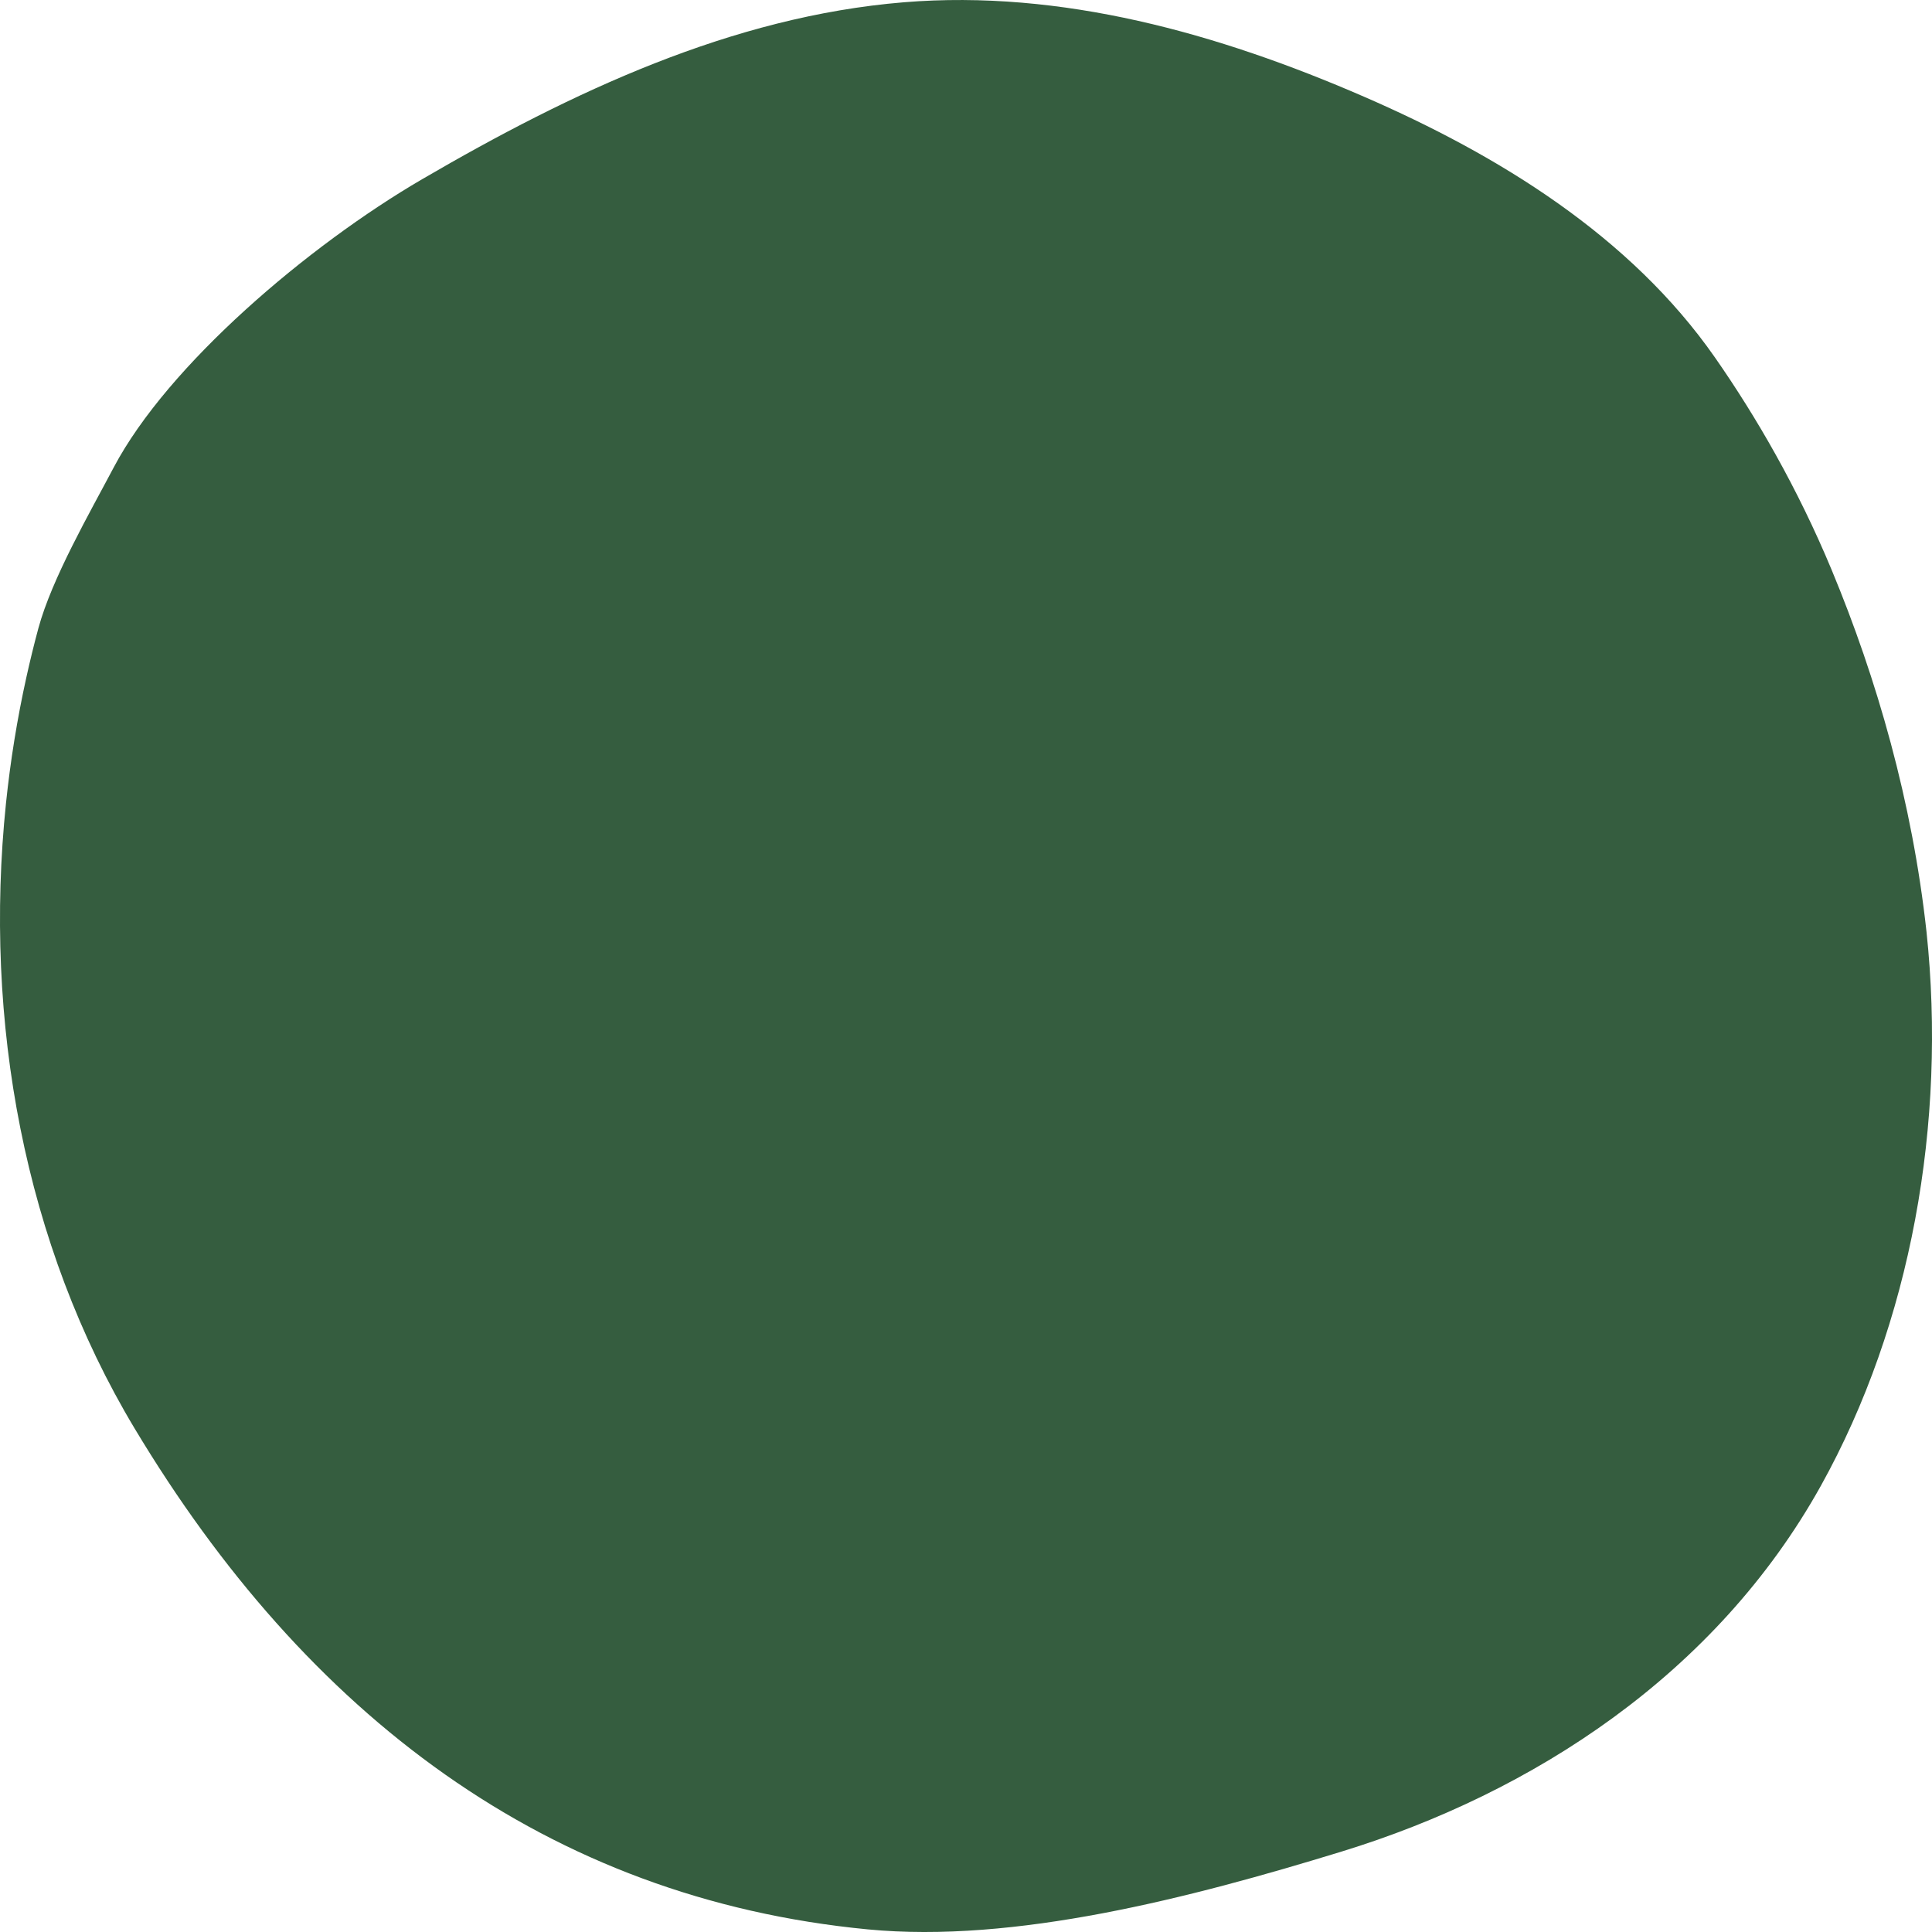
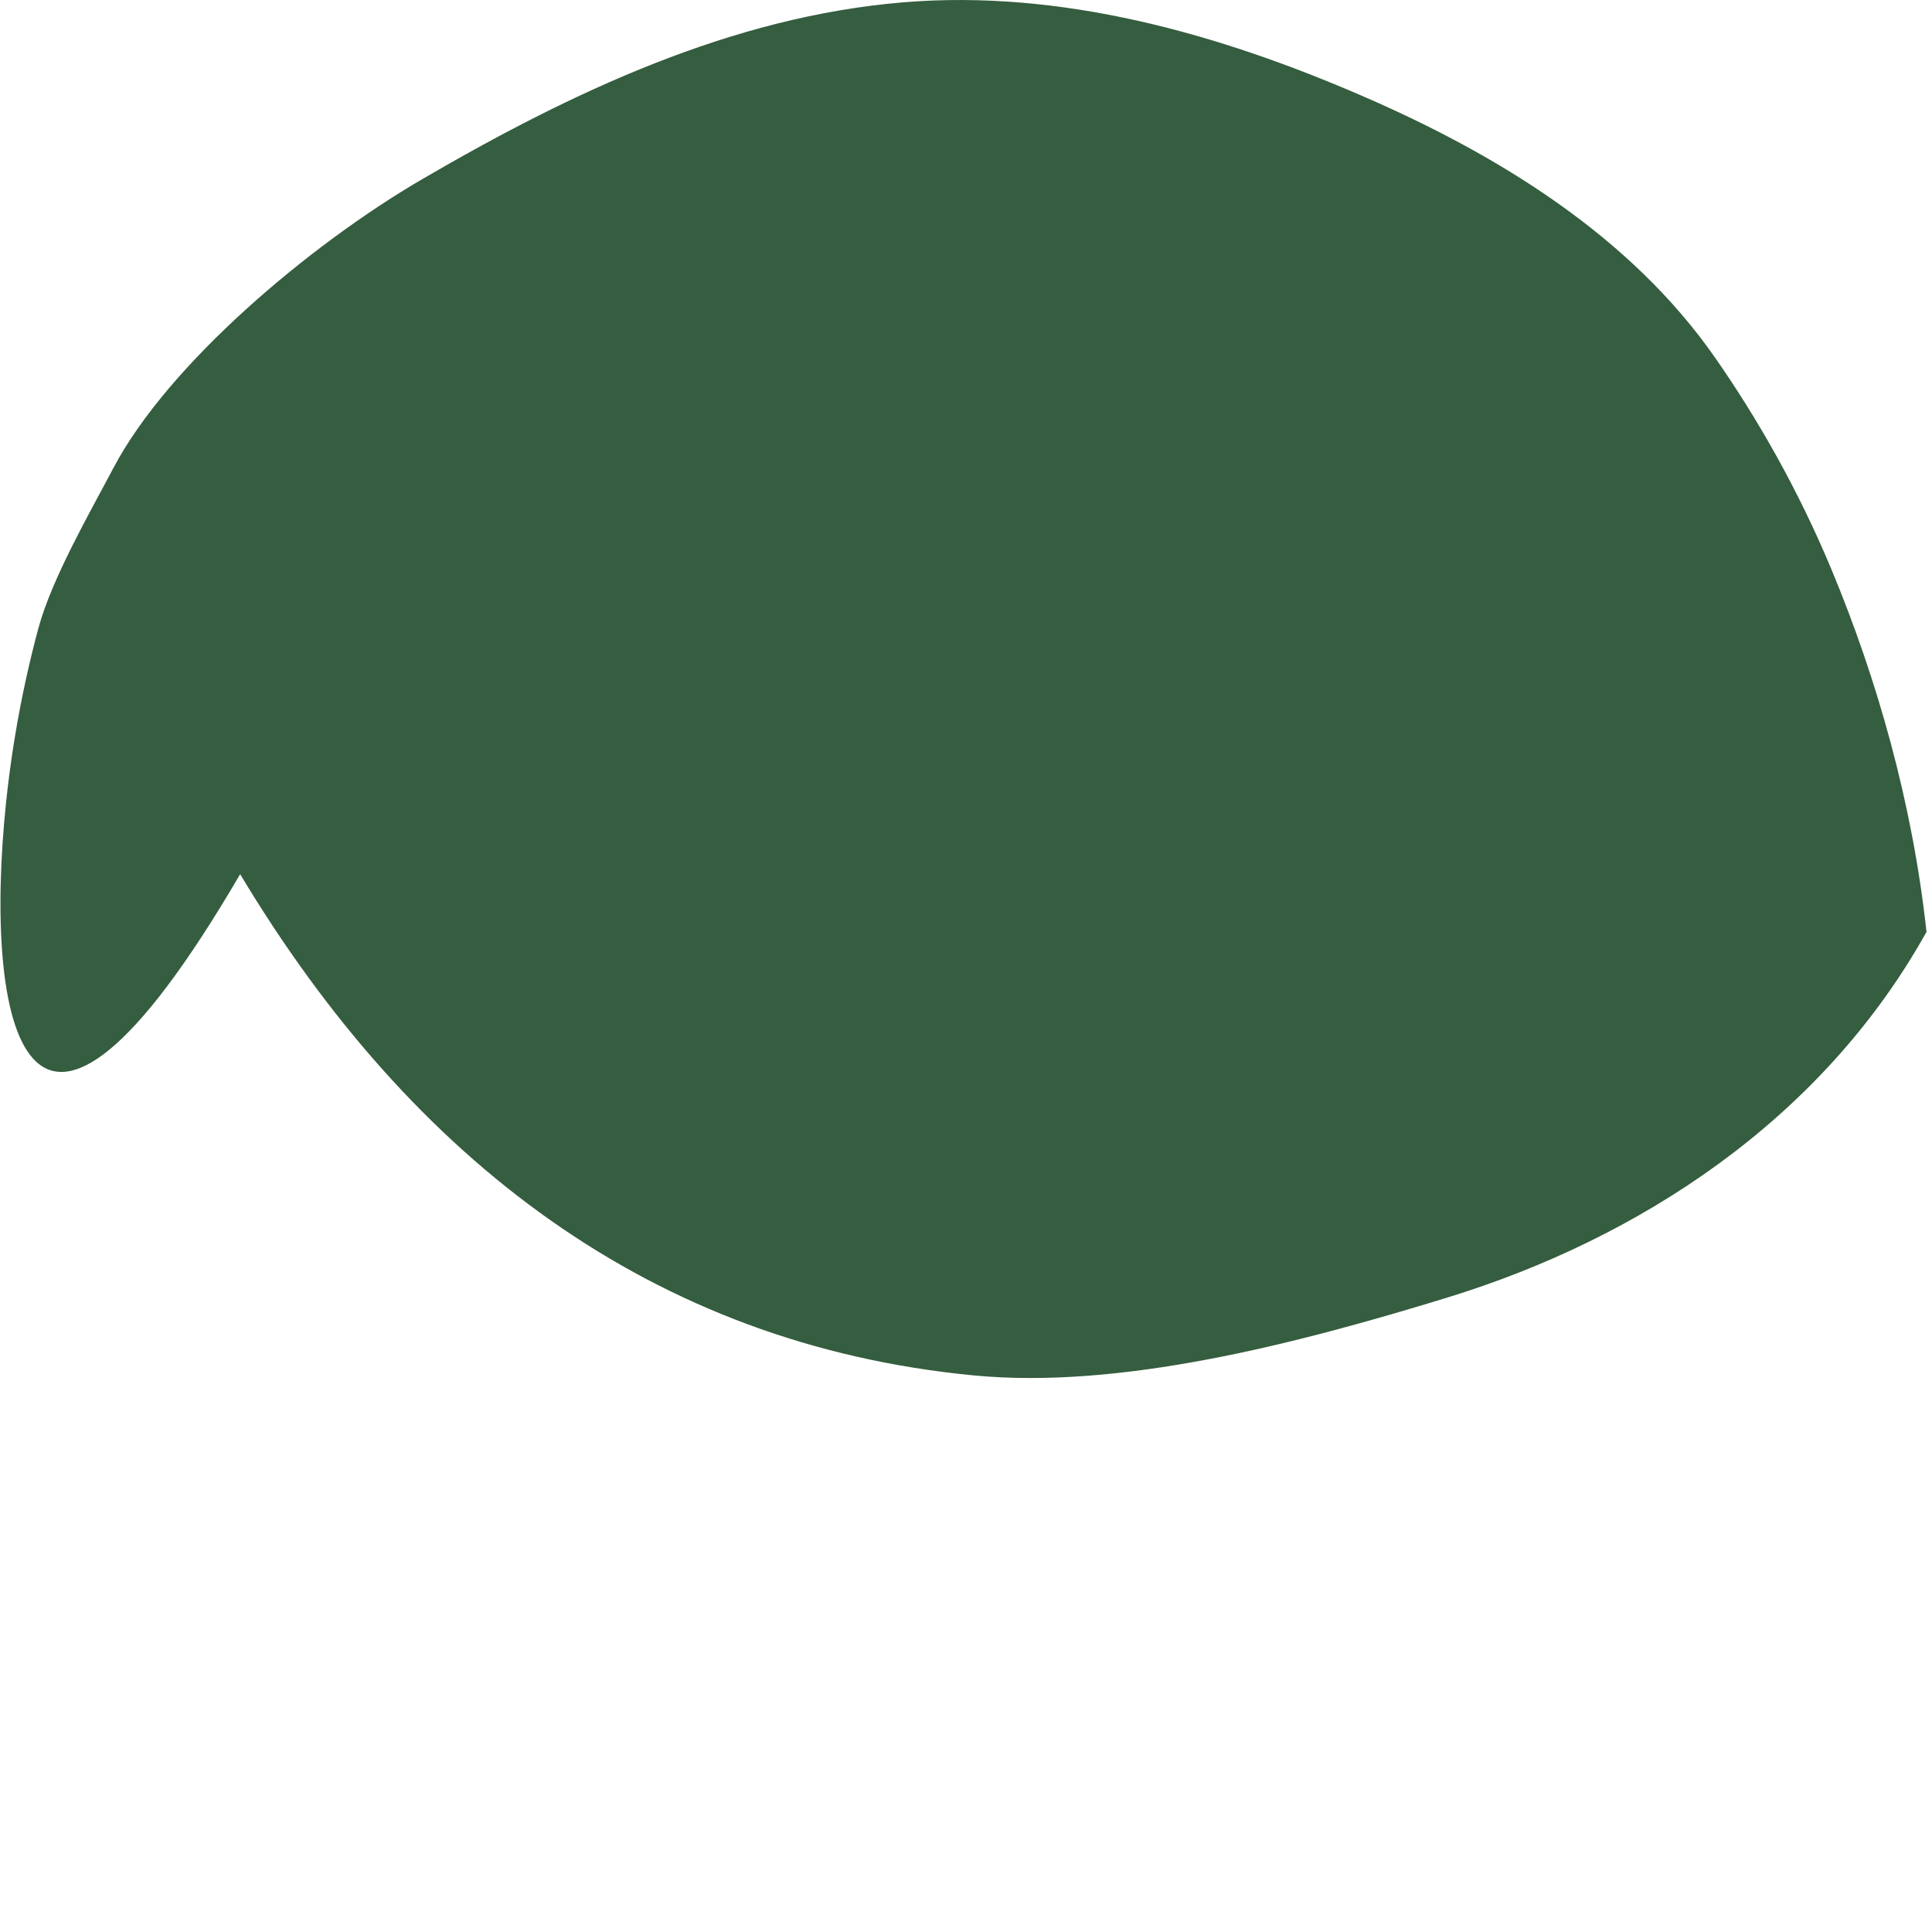
<svg xmlns="http://www.w3.org/2000/svg" version="1.1" x="0px" y="0px" viewBox="0 0 799.76 799.76" style="enable-background:new 0 0 799.76 799.76;" xml:space="preserve">
  <style type="text/css">
	.st0{fill:#4633FF;}
	.st1{fill:#81252C;}
	.st2{fill:#DC5B3B;}
	.st3{fill:#FF8F66;}
	.st4{fill:#FFEFAE;}
	.st5{fill:#869F7D;}
	.st6{fill:#355D3F;}
	.st7{fill:#AAD214;}
	.st8{fill:#FFC700;}
</style>
  <g id="Ebene_3">
</g>
  <g id="Ebene_1">
</g>
  <g id="linie">
-     <path class="st6" d="M709.93,148c16.98,24.35,34.2,54.03,48.32,87.98c18.68,44.94,33.35,95.93,39.24,149.77   c8.36,78.98-6.32,162-43.75,229.33c-43.43,78-119.27,127.09-198.3,151.36c-63.14,19.39-135.59,38.07-196.17,32.24   c-132.88-12.78-232.53-89-303.61-207.48C9.97,515.03-6.84,422.65,2.47,332.56c1.83-17.62,4.66-35.09,8.46-52.26   c1.5-6.77,3.14-13.51,4.95-20.2c5.57-20.61,21.31-47.89,31.18-66.58c22.46-42.52,80.6-91.89,127.7-119.34   c61.8-36.03,128.15-67.39,199.42-73.24C439.36-4.41,504.31,13.82,564.57,40C620.48,64.28,674.93,97.8,709.93,148z" />
+     <path class="st6" d="M709.93,148c16.98,24.35,34.2,54.03,48.32,87.98c18.68,44.94,33.35,95.93,39.24,149.77   c-43.43,78-119.27,127.09-198.3,151.36c-63.14,19.39-135.59,38.07-196.17,32.24   c-132.88-12.78-232.53-89-303.61-207.48C9.97,515.03-6.84,422.65,2.47,332.56c1.83-17.62,4.66-35.09,8.46-52.26   c1.5-6.77,3.14-13.51,4.95-20.2c5.57-20.61,21.31-47.89,31.18-66.58c22.46-42.52,80.6-91.89,127.7-119.34   c61.8-36.03,128.15-67.39,199.42-73.24C439.36-4.41,504.31,13.82,564.57,40C620.48,64.28,674.93,97.8,709.93,148z" />
  </g>
</svg>